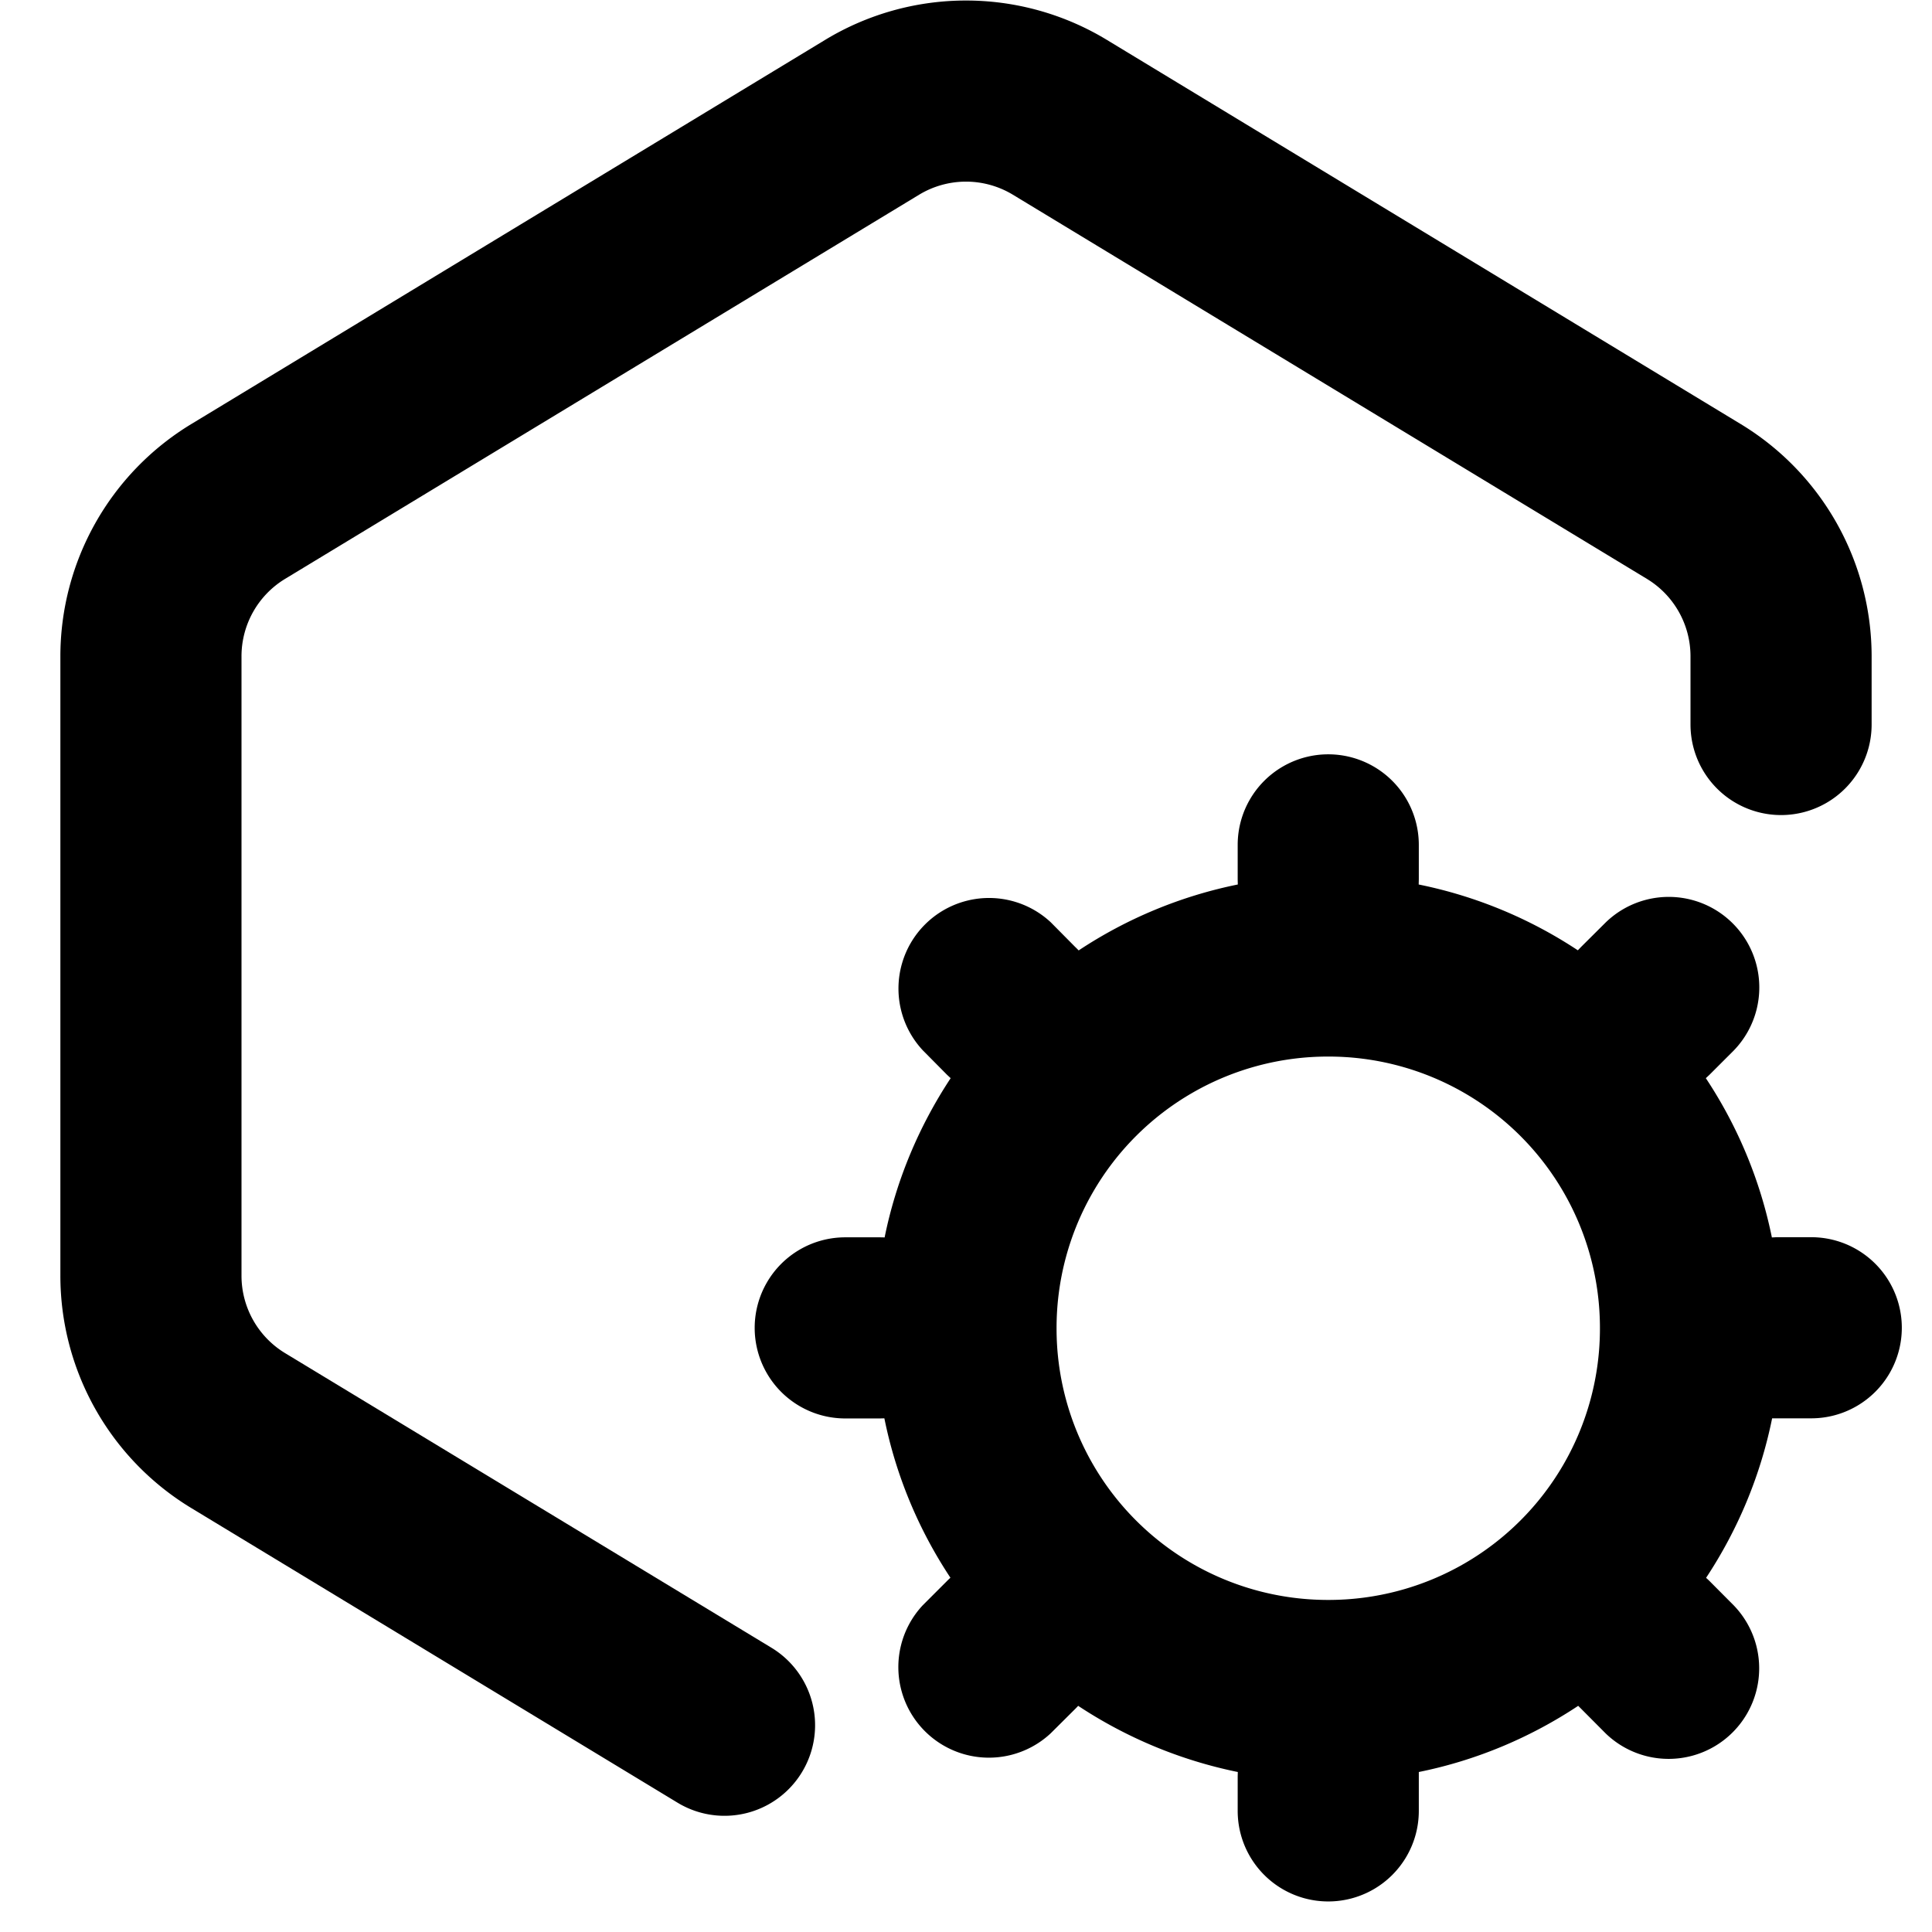
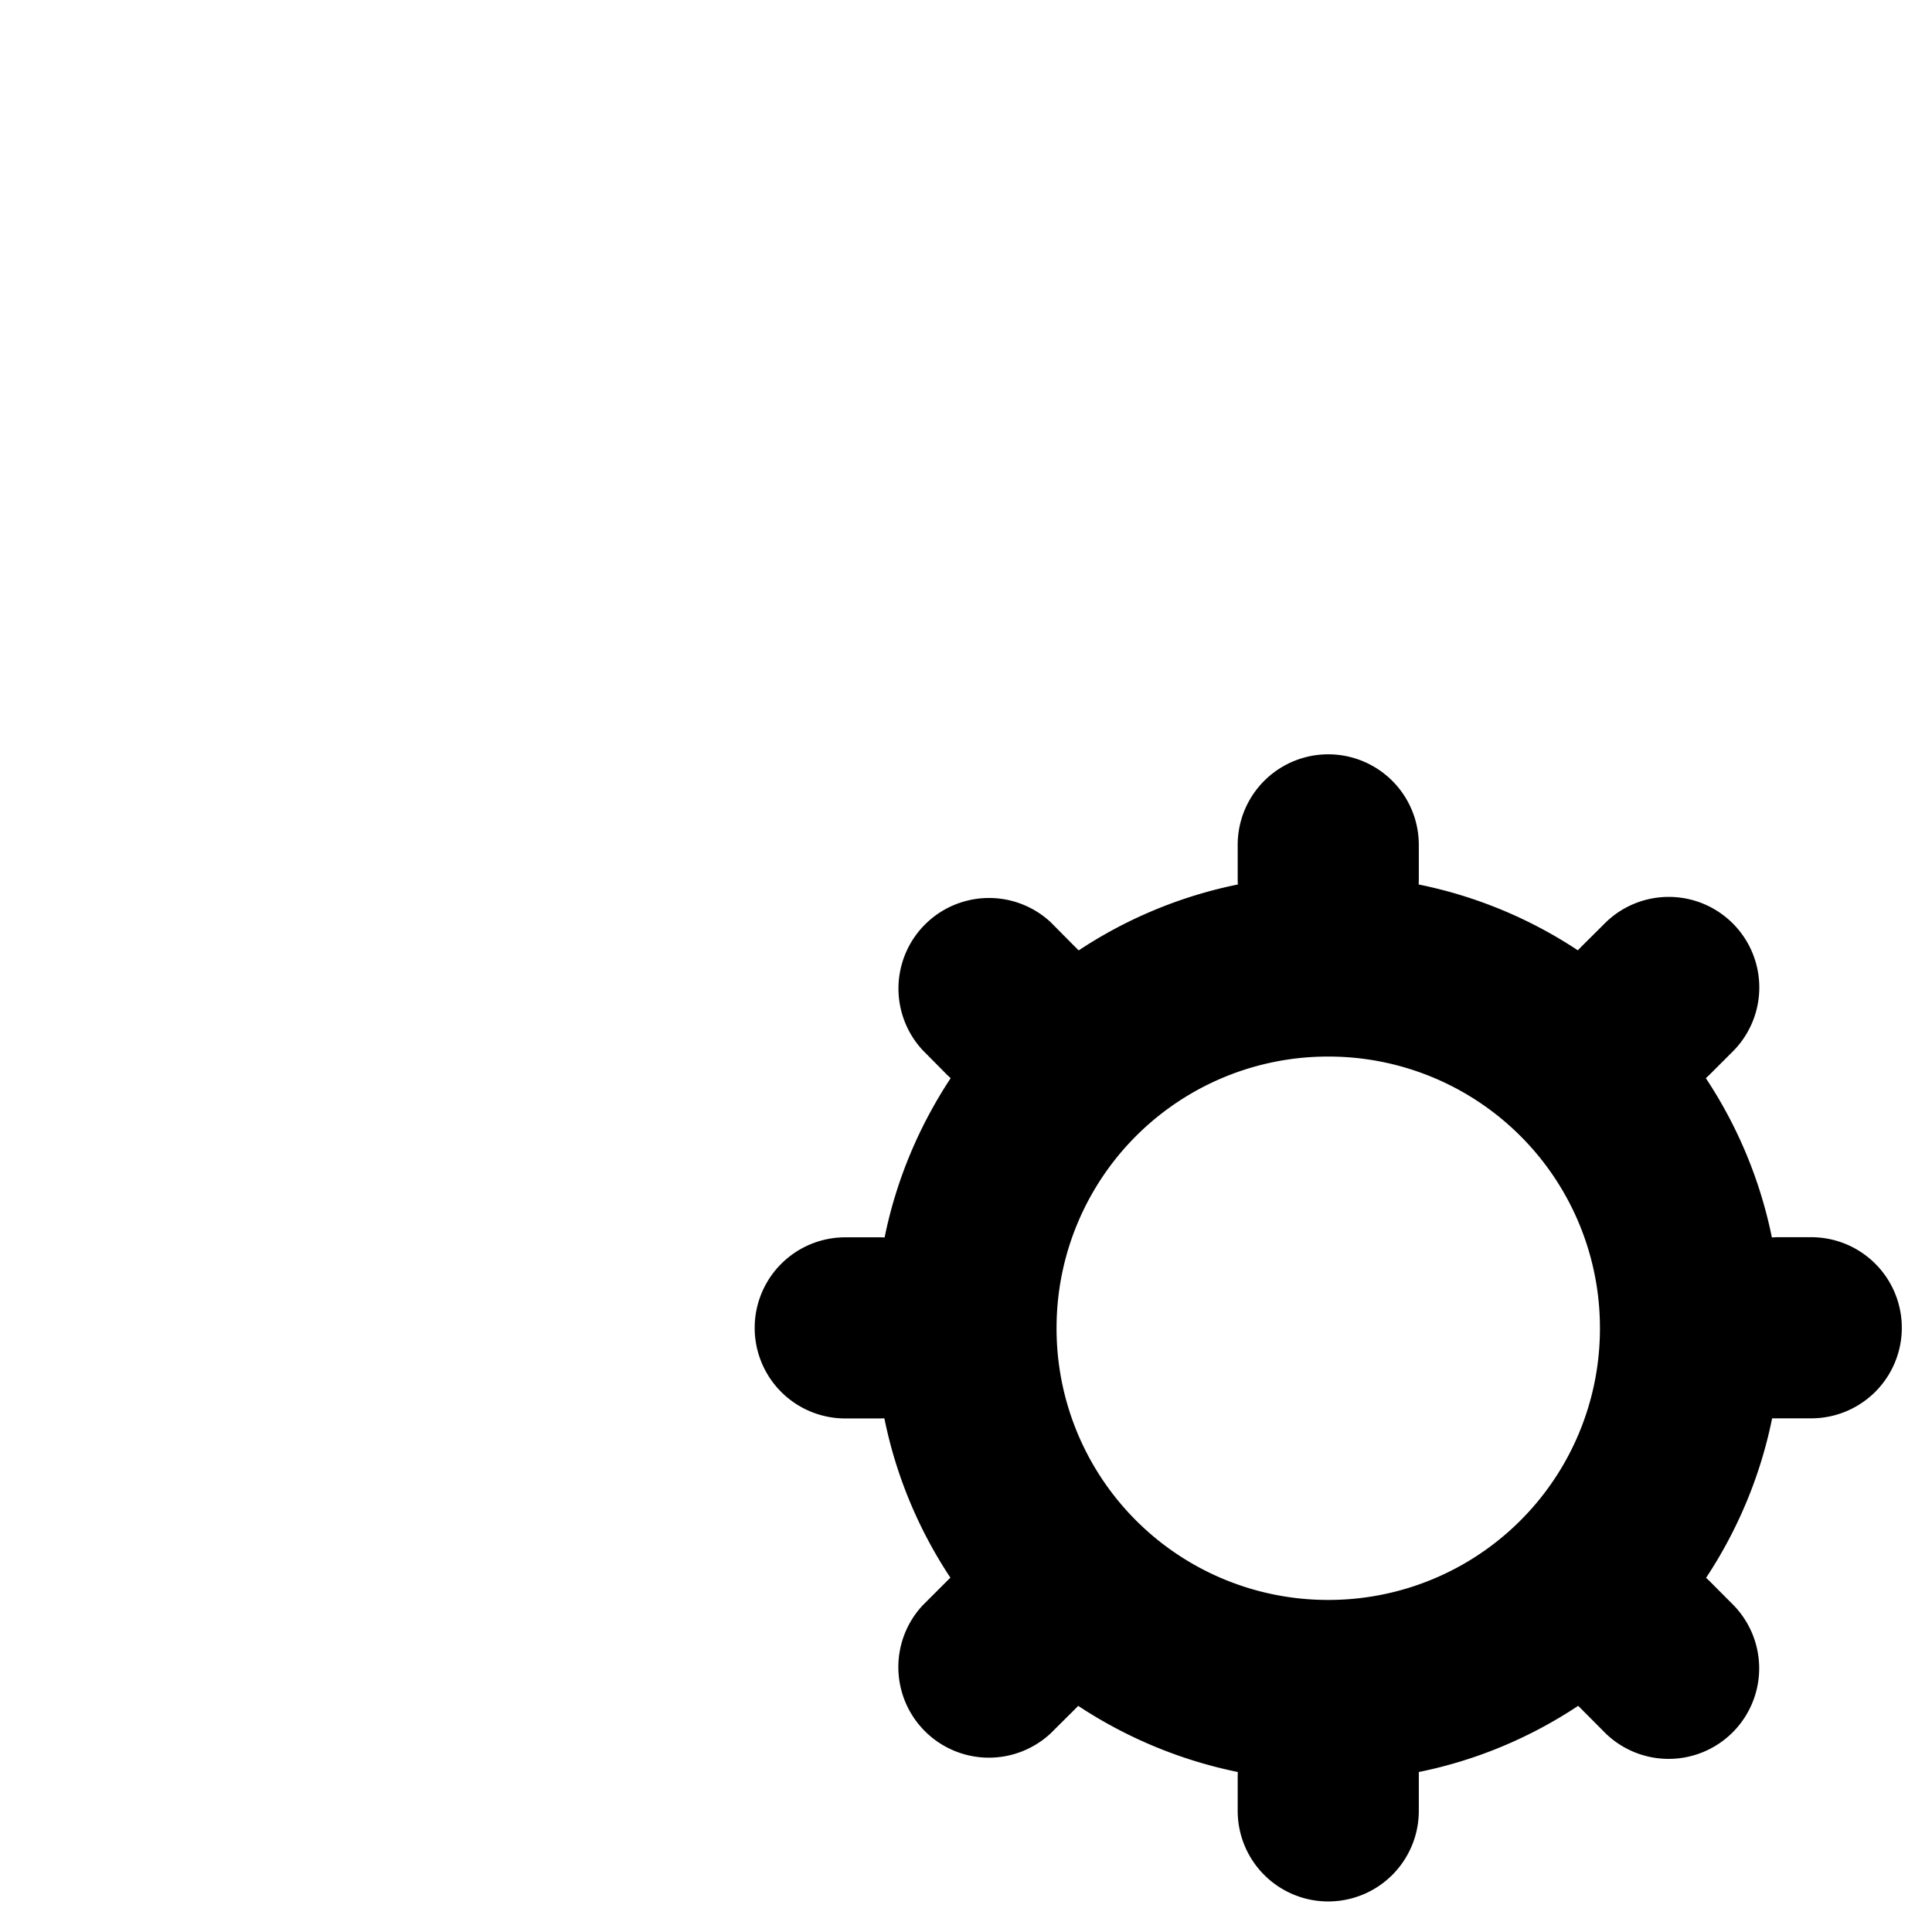
<svg xmlns="http://www.w3.org/2000/svg" width="800px" height="800px" viewBox="0 0 16 16" fill="none">
  <g fill="#000000">
-     <path d="M6.834.33a2.25 2.25 0 012.332 0l5.25 3.182A2.25 2.25 0 0115.5 5.436V6A.75.75 0 0114 6v-.564a.75.75 0 00-.361-.642l-5.25-3.181a.75.75 0 00-.778 0l-5.25 3.181A.75.75 0 002 5.436v5.128a.75.75 0 00.361.642l4.028 2.44a.75.75 0 11-.778 1.283l-4.027-2.44A2.25 2.25 0 01.5 10.563V5.436a2.25 2.25 0 011.084-1.924L6.834.33z" />
    <path fill-rule="evenodd" d="M11.749 7.325l.001-.042v-.286a.75.75 0 00-1.5 0v.286l.001.042a3.73 3.73 0 00-1.318.546.76.76 0 00-.03-.03l-.201-.203a.75.75 0 00-1.06 1.06l.201.203.03.028c-.26.394-.45.84-.547 1.319a.878.878 0 00-.04-.001H7a.75.75 0 000 1.5h.286l.038-.001c.097.48.286.926.547 1.32a.71.71 0 00-.028.027l-.202.202a.75.75 0 001.06 1.06l.203-.202a.695.695 0 00.025-.026c.395.261.842.45 1.322.548l-.001.036v.286a.75.75 0 001.5 0v-.286-.036c.48-.097.926-.287 1.32-.548l.026.026.202.203a.75.75 0 001.06-1.061l-.201-.202a.667.667 0 00-.028-.026c.261-.395.45-.842.547-1.321H15a.75.75 0 000-1.5h-.286l-.04.002a3.734 3.734 0 00-.547-1.319l.03-.028.202-.202a.75.75 0 00-1.06-1.061l-.203.202-.029.03a3.73 3.73 0 00-1.318-.545zM11 8.75A2.247 2.247 0 008.75 11 2.247 2.247 0 0011 13.25 2.247 2.247 0 0013.25 11 2.247 2.247 0 0011 8.75z" clip-rule="evenodd" />
  </g>
</svg>